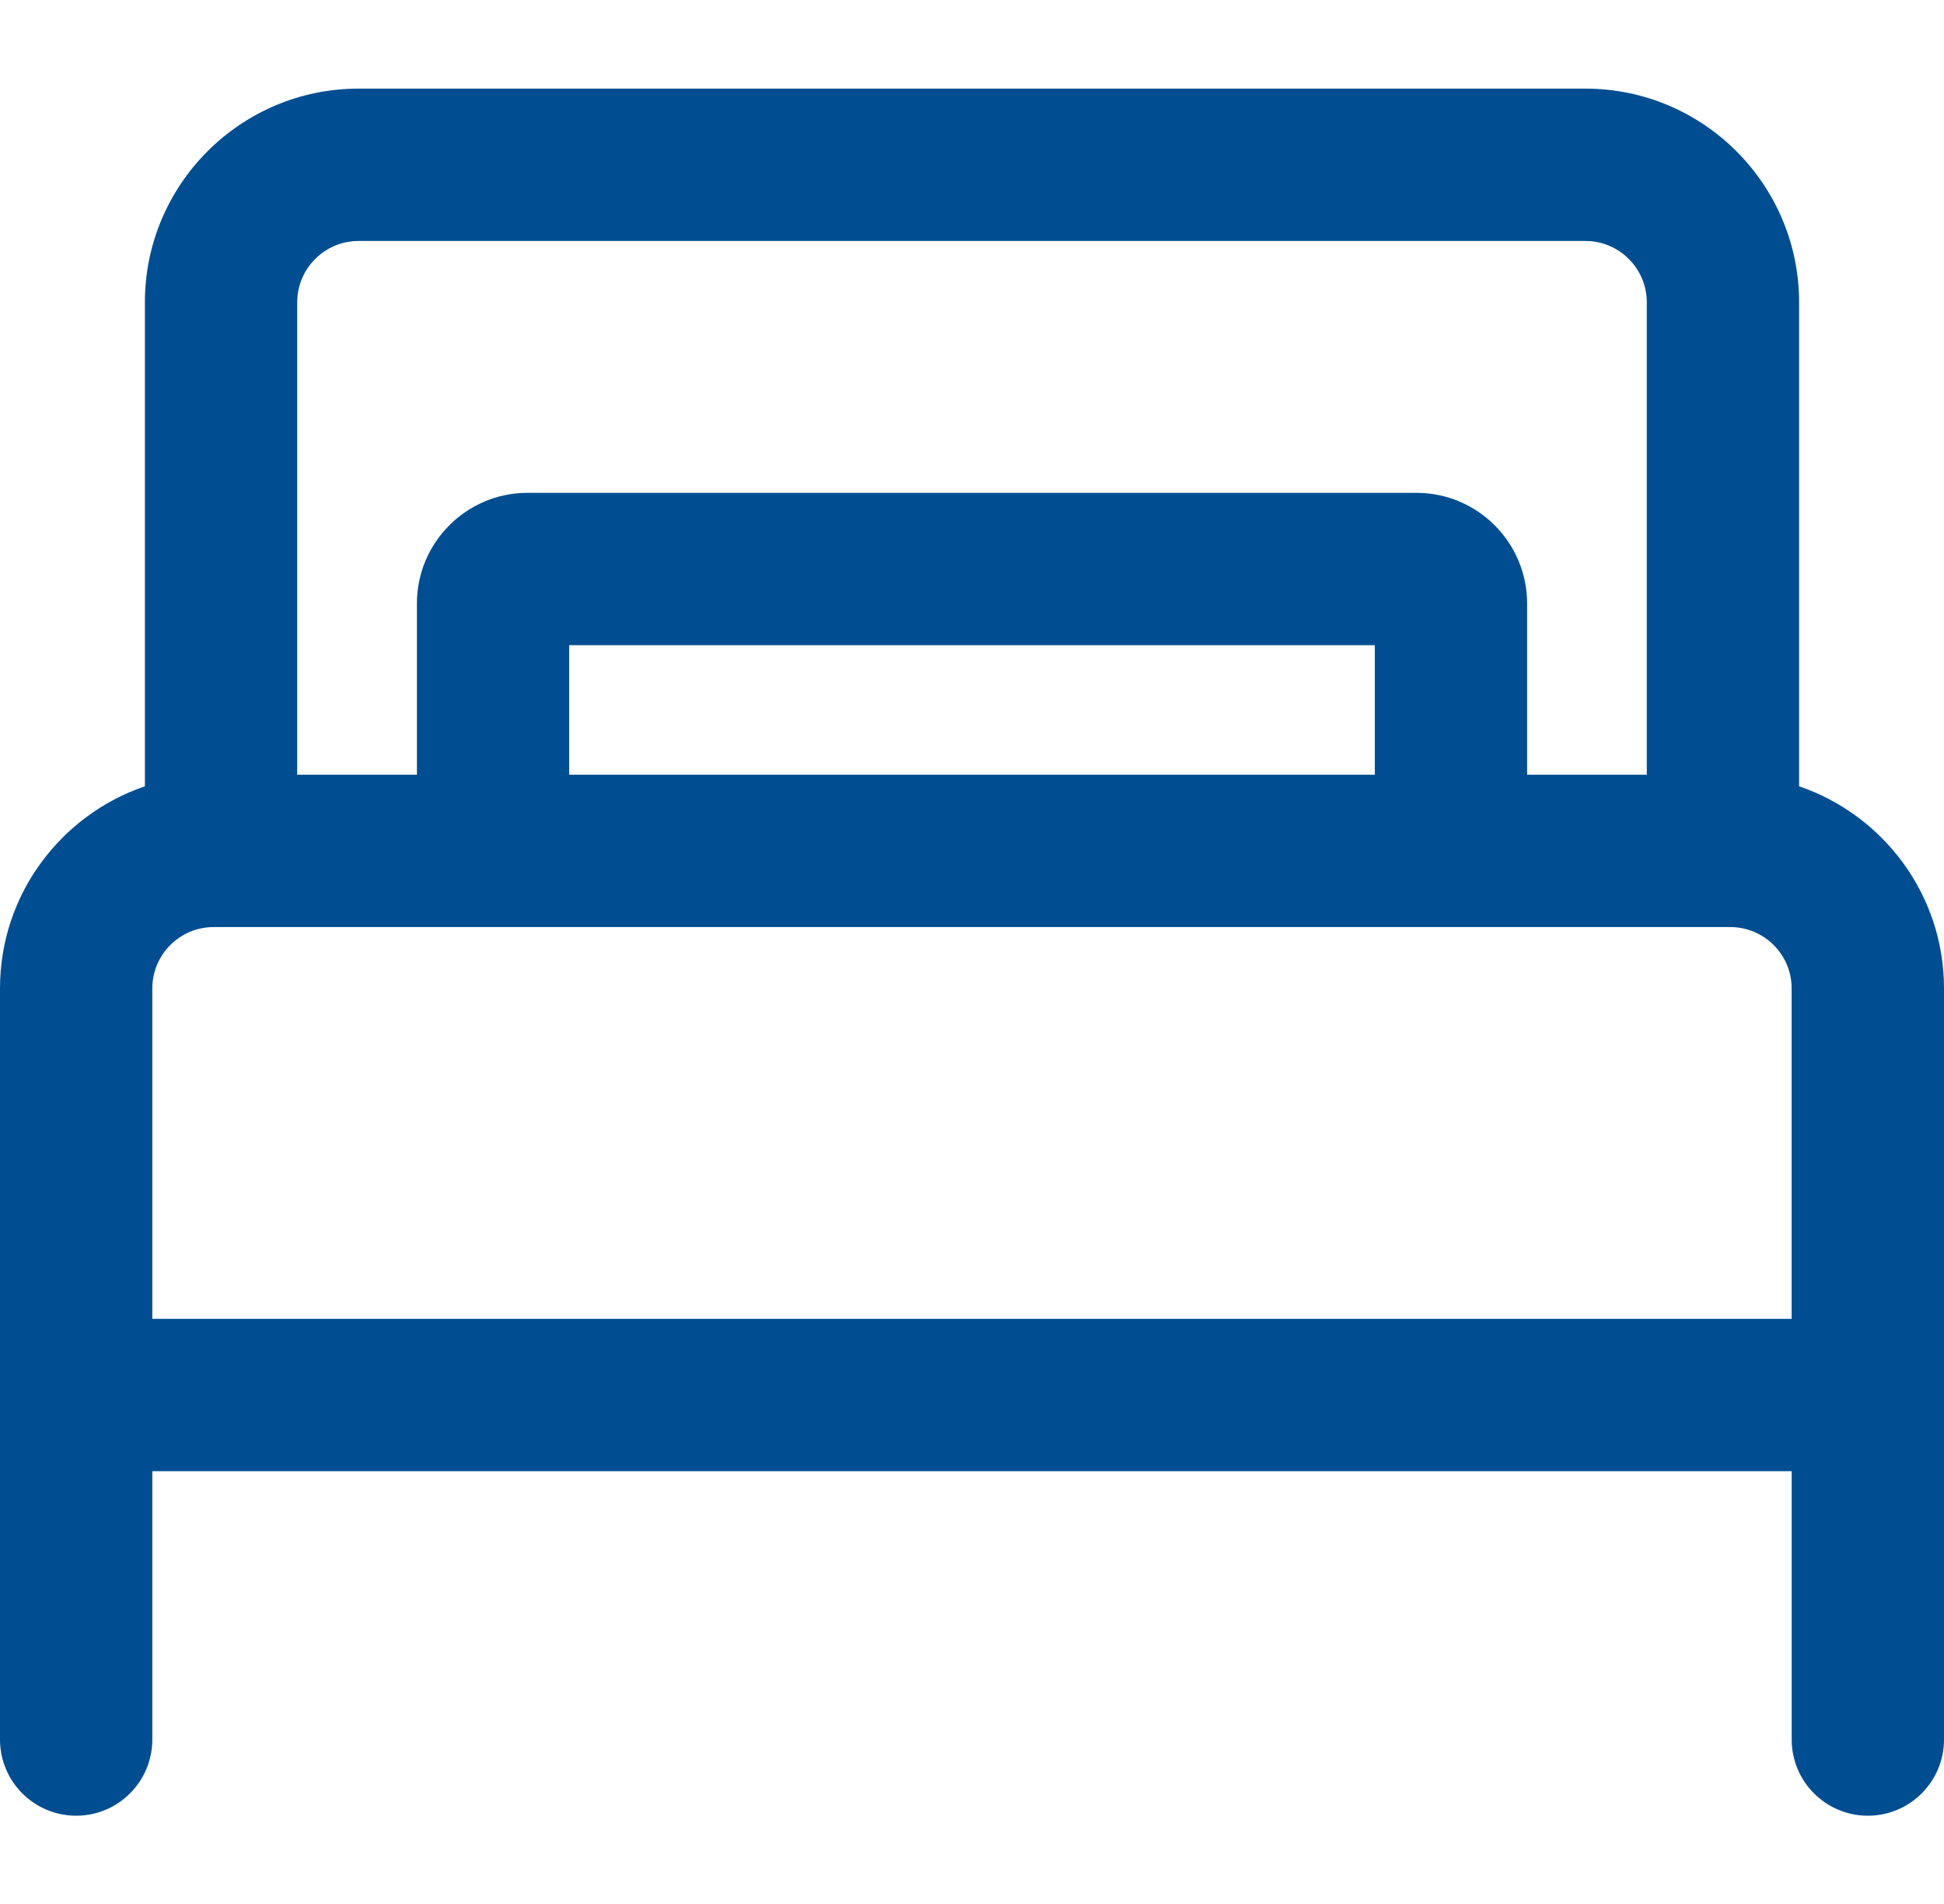
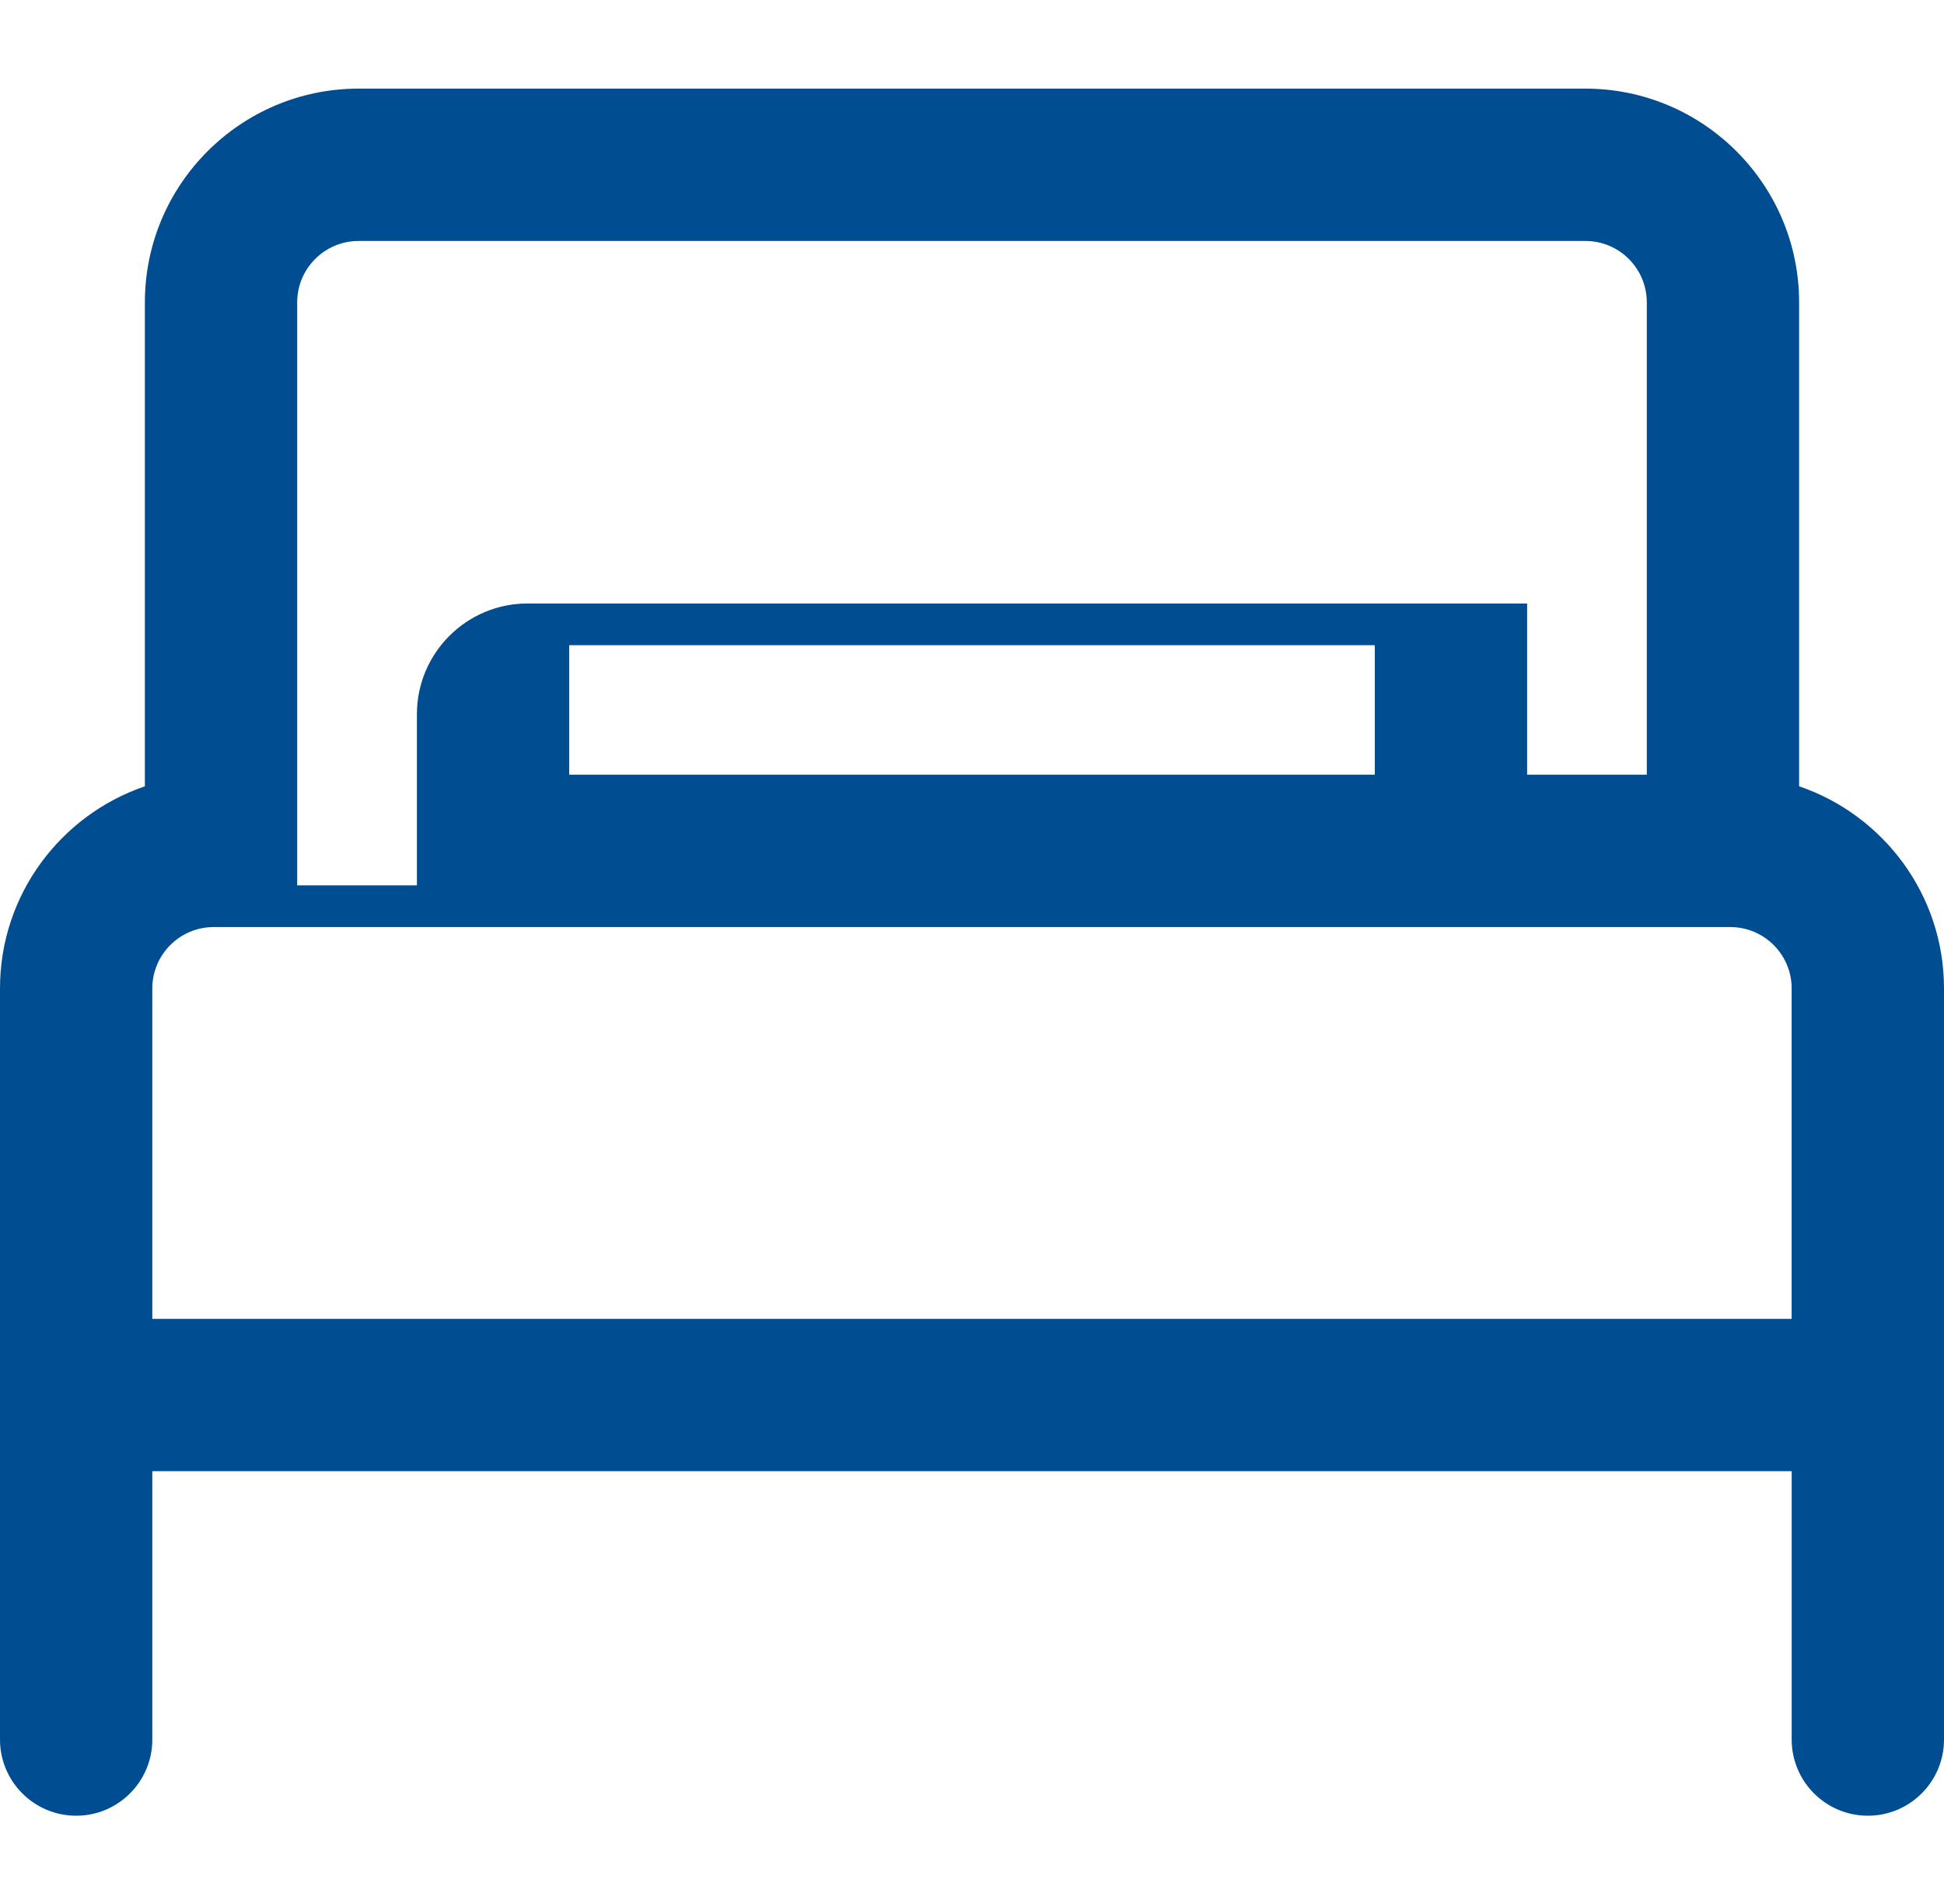
<svg xmlns="http://www.w3.org/2000/svg" version="1.1" id="Ebene_1" x="0px" y="0px" width="51.053px" height="50px" viewBox="0 0 51.053 50" enable-background="new 0 0 51.053 50" xml:space="preserve">
-   <path fill="rgb(0, 78, 145)" d="M47.248,20.645V7.938c0-3.094-2.517-5.611-5.61-5.611H9.415c-3.094,0-5.61,2.517-5.61,5.611v12.707  C1.595,21.398,0,23.49,0,25.951v19.722c0,1.104,0.896,2,2,2s2-0.896,2-2v-7.046h43.053v7.046c0,1.104,0.896,2,2,2s2-0.896,2-2  V25.951C51.053,23.49,49.458,21.398,47.248,20.645z M7.805,7.938c0-0.888,0.723-1.611,1.61-1.611h32.223  c0.888,0,1.61,0.723,1.61,1.611v12.403h-3.143v-4.496c0-1.602-1.304-2.905-2.905-2.905H13.853c-1.602,0-2.904,1.303-2.904,2.905  v4.496H7.805V7.938z M36.105,16.94v3.401H14.948V16.94H36.105z M47.053,34.627H4v-8.676c0-0.888,0.723-1.61,1.61-1.61h39.832  c0.888,0,1.61,0.722,1.61,1.61V34.627z" />
+   <path fill="rgb(0, 78, 145)" d="M47.248,20.645V7.938c0-3.094-2.517-5.611-5.61-5.611H9.415c-3.094,0-5.61,2.517-5.61,5.611v12.707  C1.595,21.398,0,23.49,0,25.951v19.722c0,1.104,0.896,2,2,2s2-0.896,2-2v-7.046h43.053v7.046c0,1.104,0.896,2,2,2s2-0.896,2-2  V25.951C51.053,23.49,49.458,21.398,47.248,20.645z M7.805,7.938c0-0.888,0.723-1.611,1.61-1.611h32.223  c0.888,0,1.61,0.723,1.61,1.611v12.403h-3.143v-4.496H13.853c-1.602,0-2.904,1.303-2.904,2.905  v4.496H7.805V7.938z M36.105,16.94v3.401H14.948V16.94H36.105z M47.053,34.627H4v-8.676c0-0.888,0.723-1.61,1.61-1.61h39.832  c0.888,0,1.61,0.722,1.61,1.61V34.627z" />
</svg>